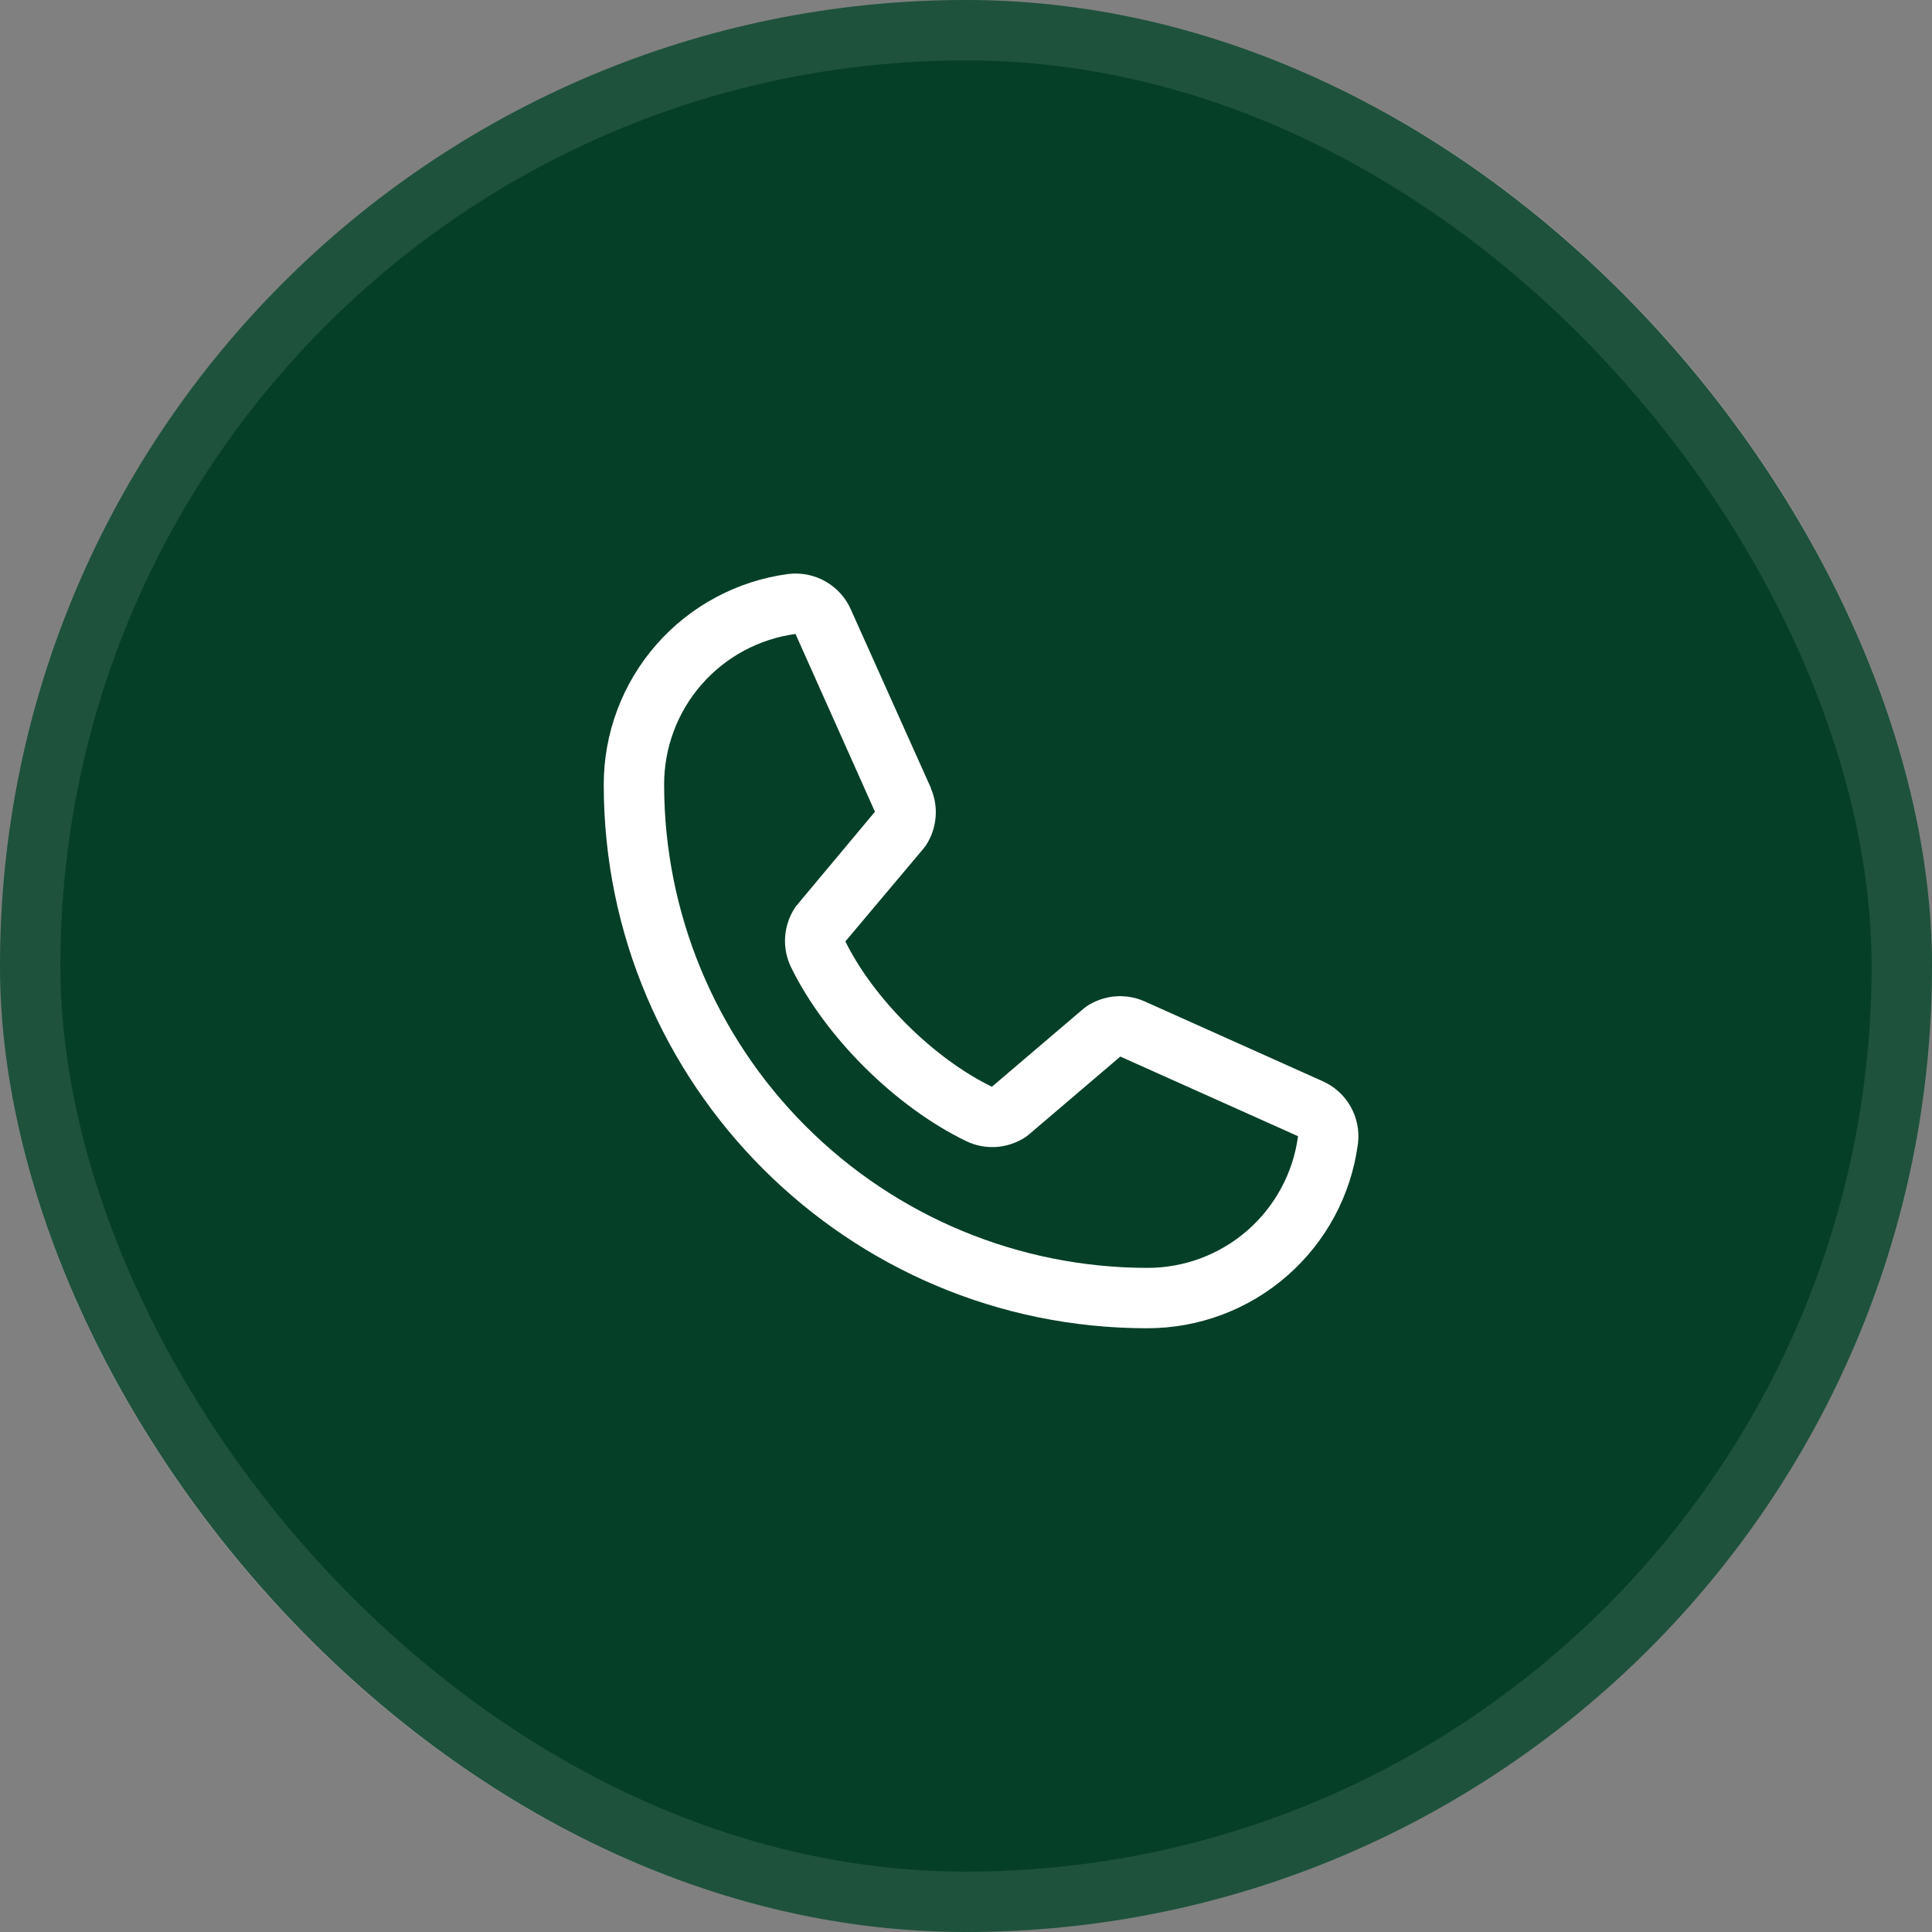
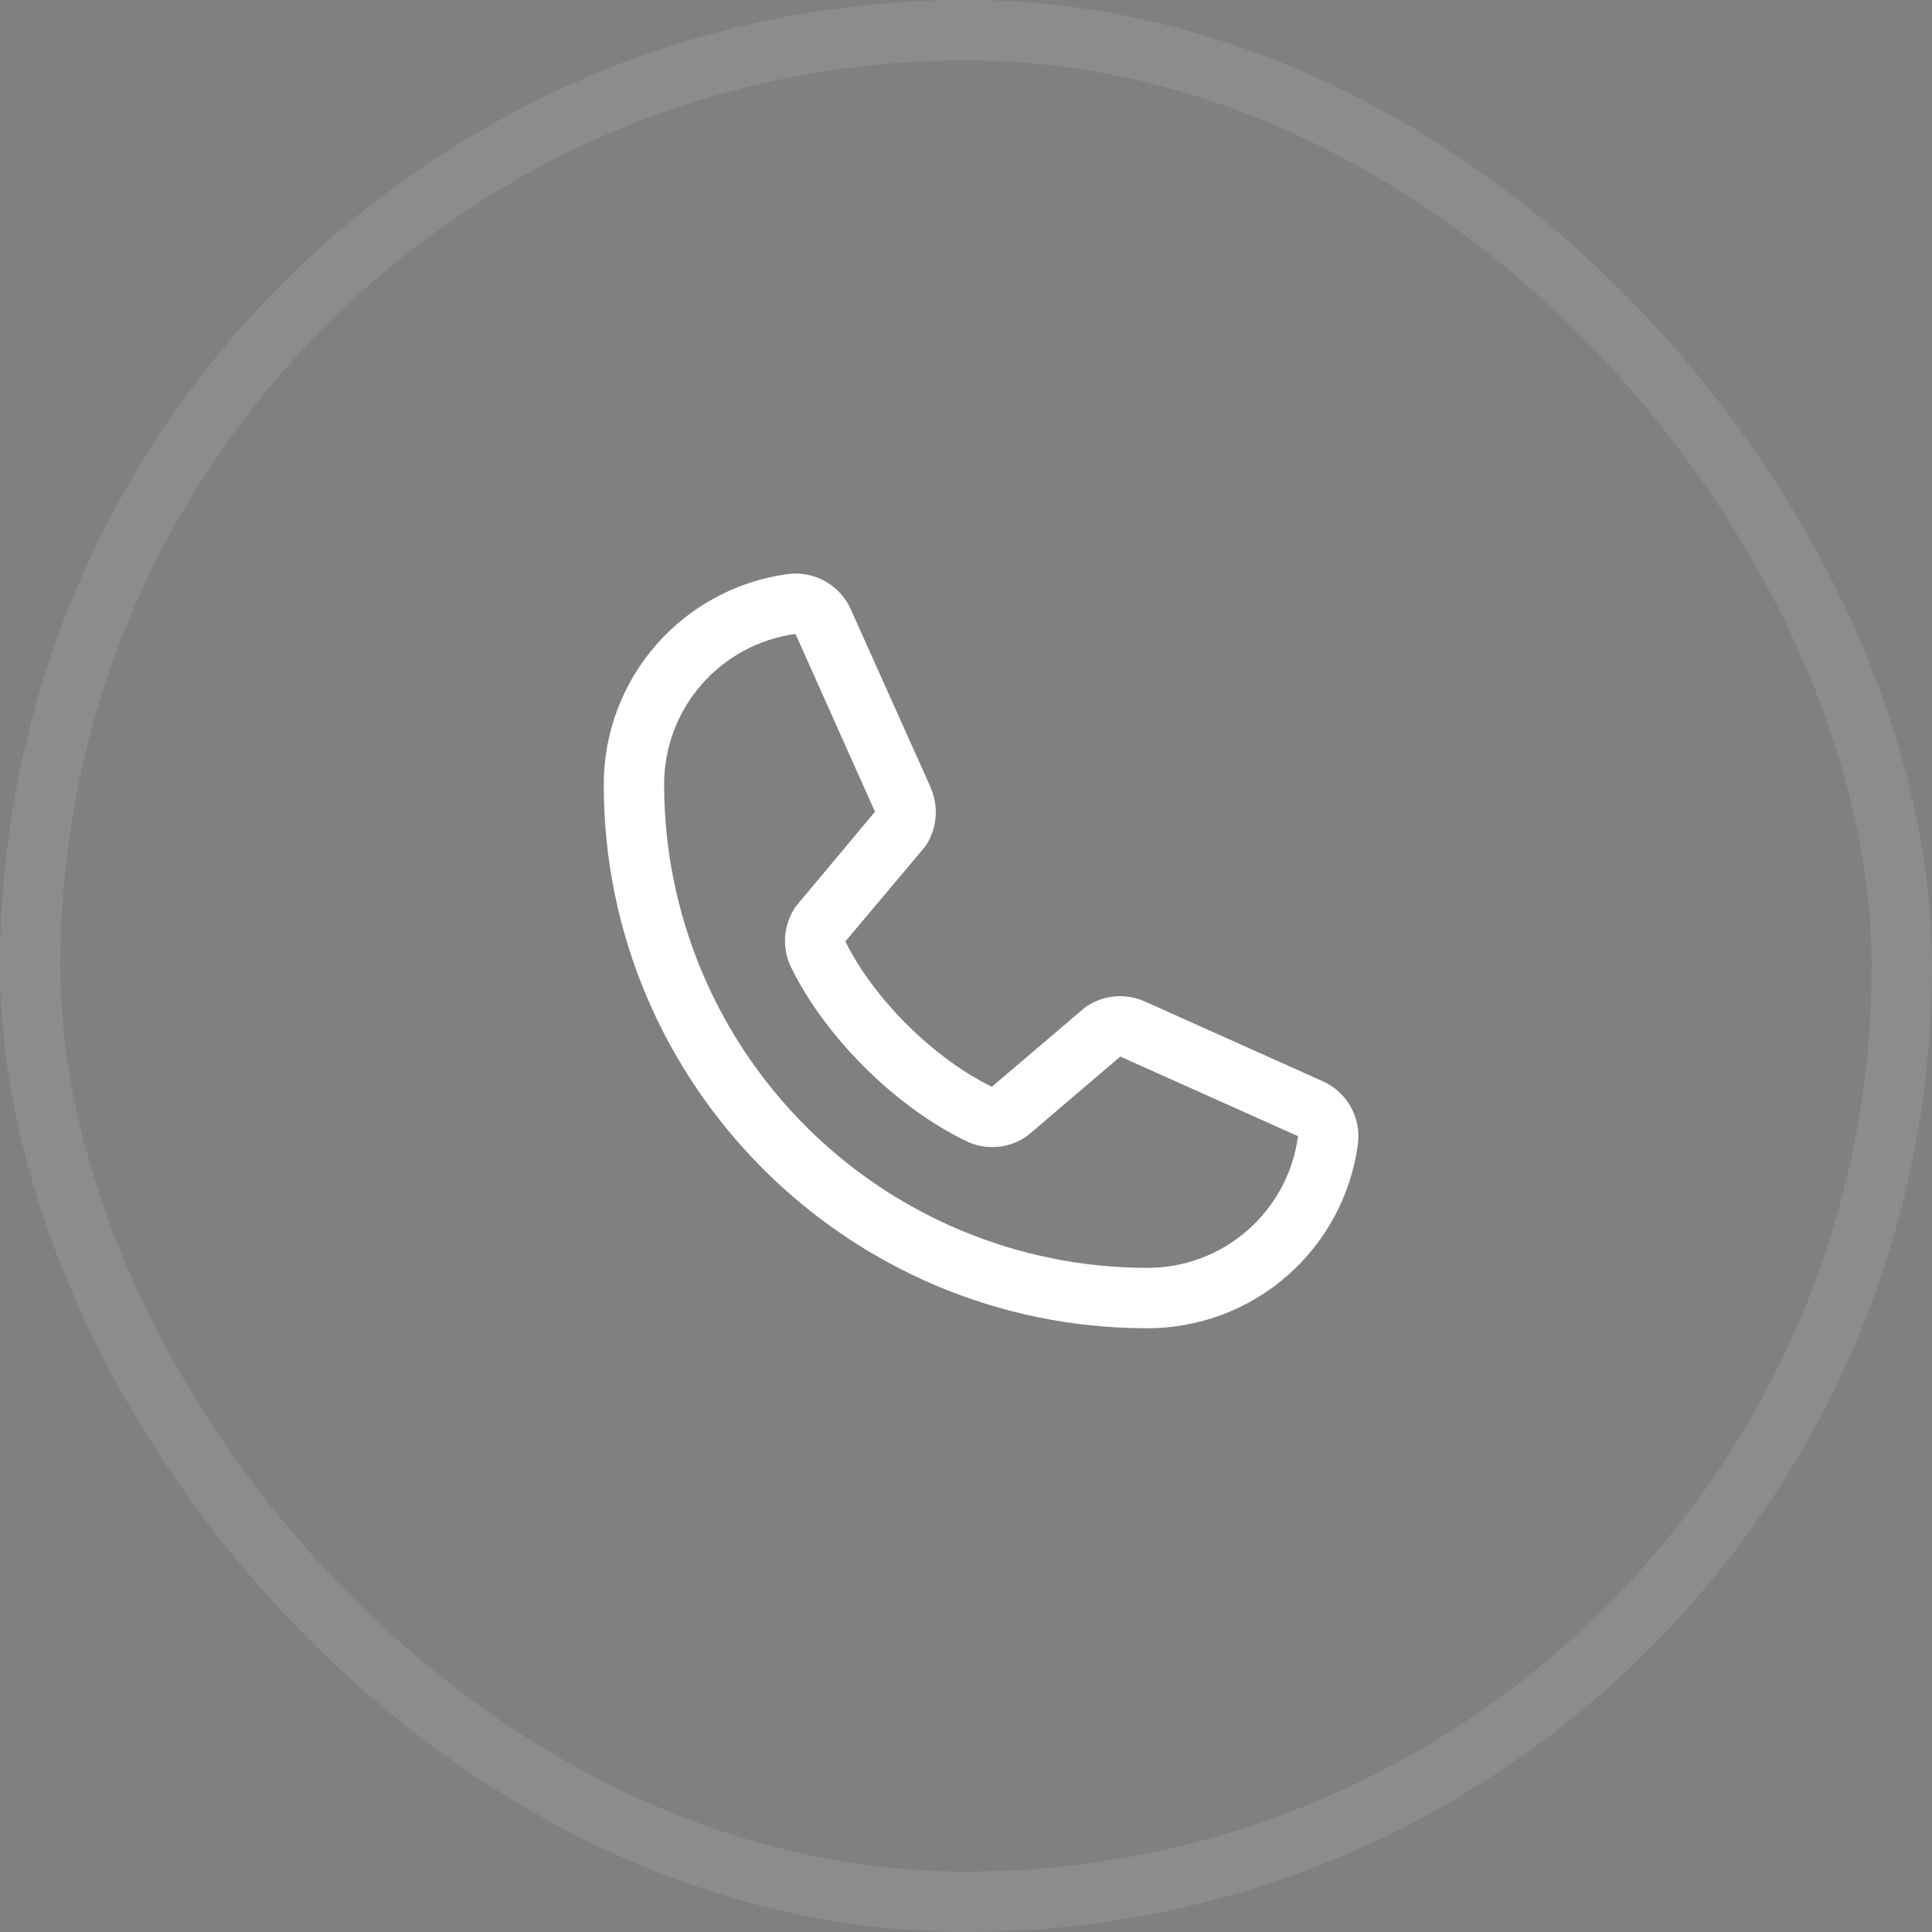
<svg xmlns="http://www.w3.org/2000/svg" width="32" height="32" viewBox="0 0 32 32" fill="none">
  <rect x="0" y="0" width="32" height="32" fill="#808080" stroke="none" />
-   <rect width="32" height="32" rx="16" fill="#063F27" />
  <rect x="0.5" y="0.5" width="31" height="31" rx="15.5" stroke="white" stroke-opacity="0.1" />
  <path d="M21.898 17.904L18.954 16.584L18.946 16.581C18.793 16.515 18.626 16.489 18.46 16.504C18.295 16.519 18.136 16.576 17.997 16.668C17.981 16.679 17.966 16.69 17.951 16.703L16.429 18C15.466 17.532 14.471 16.544 14.002 15.593L15.301 14.049C15.314 14.033 15.326 14.017 15.337 14.001C15.427 13.863 15.482 13.704 15.496 13.54C15.511 13.376 15.484 13.211 15.419 13.059V13.052L14.096 10.102C14.011 9.904 13.863 9.74 13.676 9.632C13.489 9.525 13.272 9.481 13.057 9.507C12.211 9.619 11.433 10.035 10.871 10.677C10.308 11.32 9.998 12.146 10 13C10 17.962 14.037 22 19 22C19.854 22.001 20.68 21.692 21.322 21.129C21.965 20.567 22.381 19.789 22.492 18.942C22.519 18.728 22.475 18.512 22.368 18.324C22.261 18.137 22.096 17.989 21.898 17.904ZM19 21C16.879 20.998 14.845 20.154 13.346 18.654C11.846 17.154 11.002 15.121 11 13C10.998 12.39 11.217 11.799 11.619 11.339C12.02 10.879 12.574 10.581 13.179 10.5C13.179 10.502 13.179 10.505 13.179 10.507L14.492 13.445L13.2 14.991C13.187 15.006 13.175 15.022 13.164 15.039C13.07 15.184 13.015 15.35 13.004 15.522C12.993 15.694 13.027 15.865 13.102 16.02C13.668 17.179 14.835 18.337 16.006 18.902C16.162 18.977 16.335 19.009 16.507 18.997C16.68 18.984 16.846 18.927 16.99 18.831C17.006 18.82 17.021 18.809 17.036 18.796L18.556 17.5L21.493 18.816C21.493 18.816 21.498 18.816 21.5 18.816C21.42 19.421 21.122 19.977 20.662 20.379C20.202 20.781 19.611 21.002 19 21Z" fill="white" />
</svg>